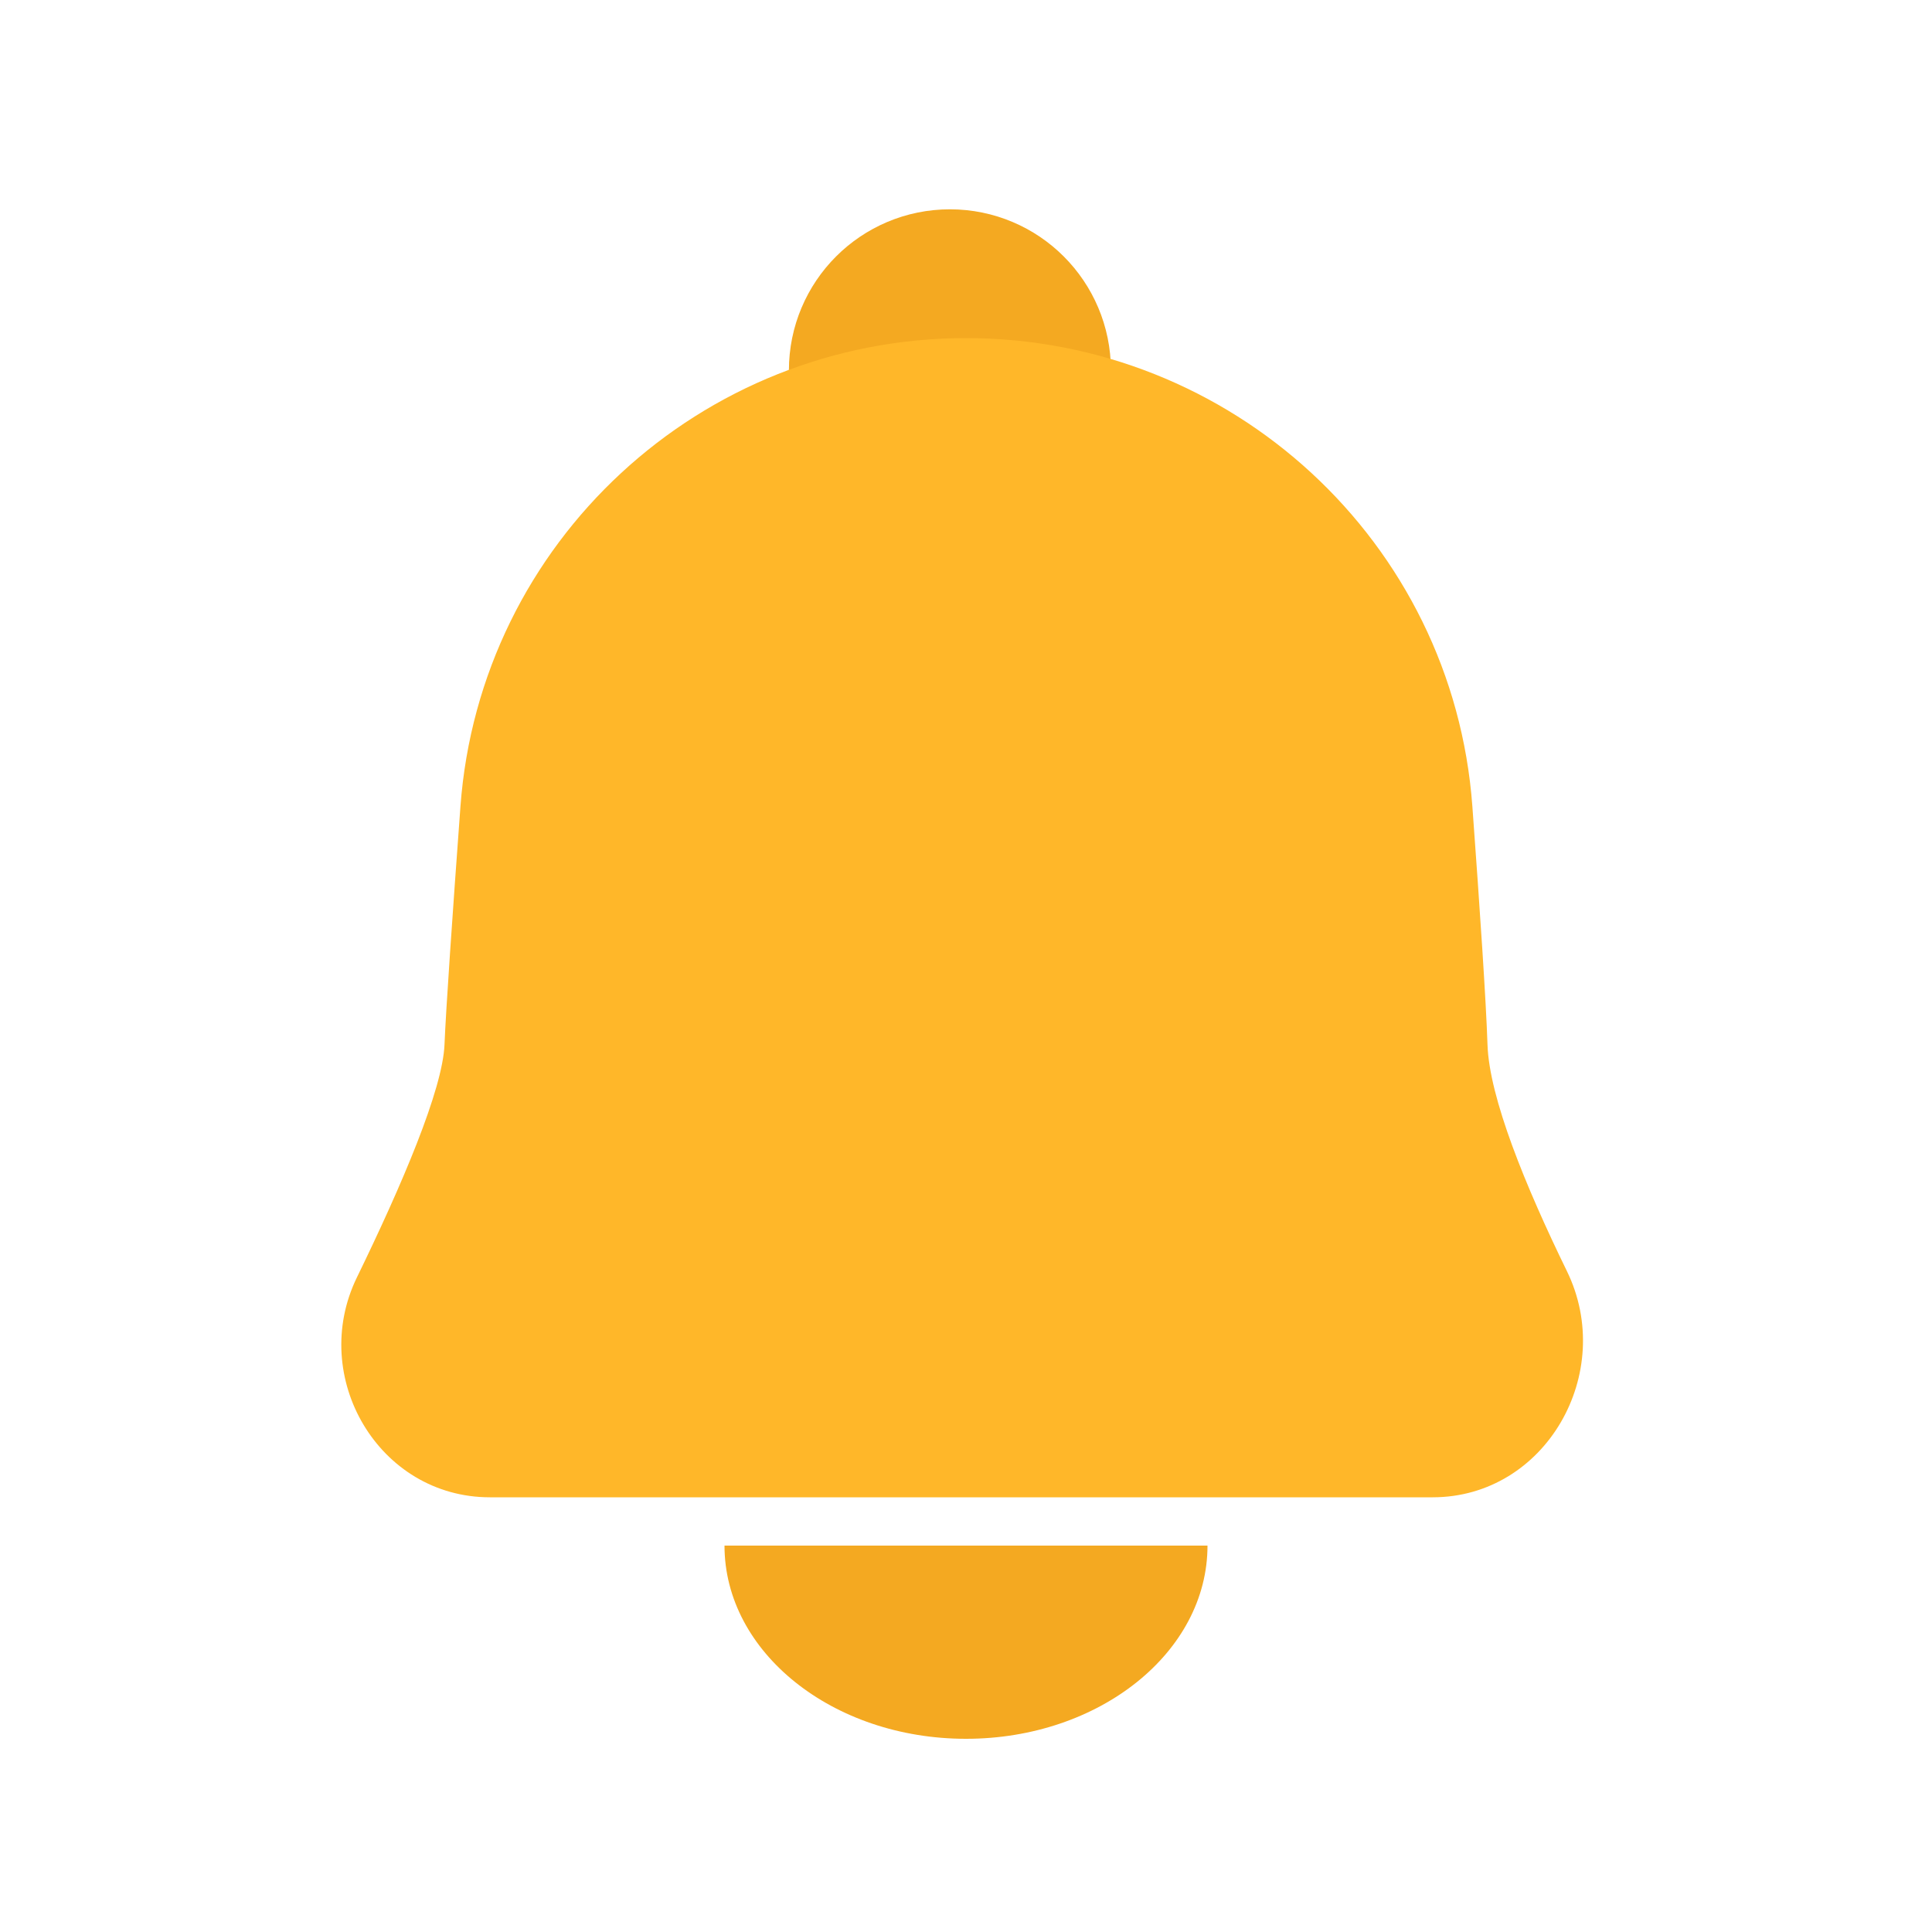
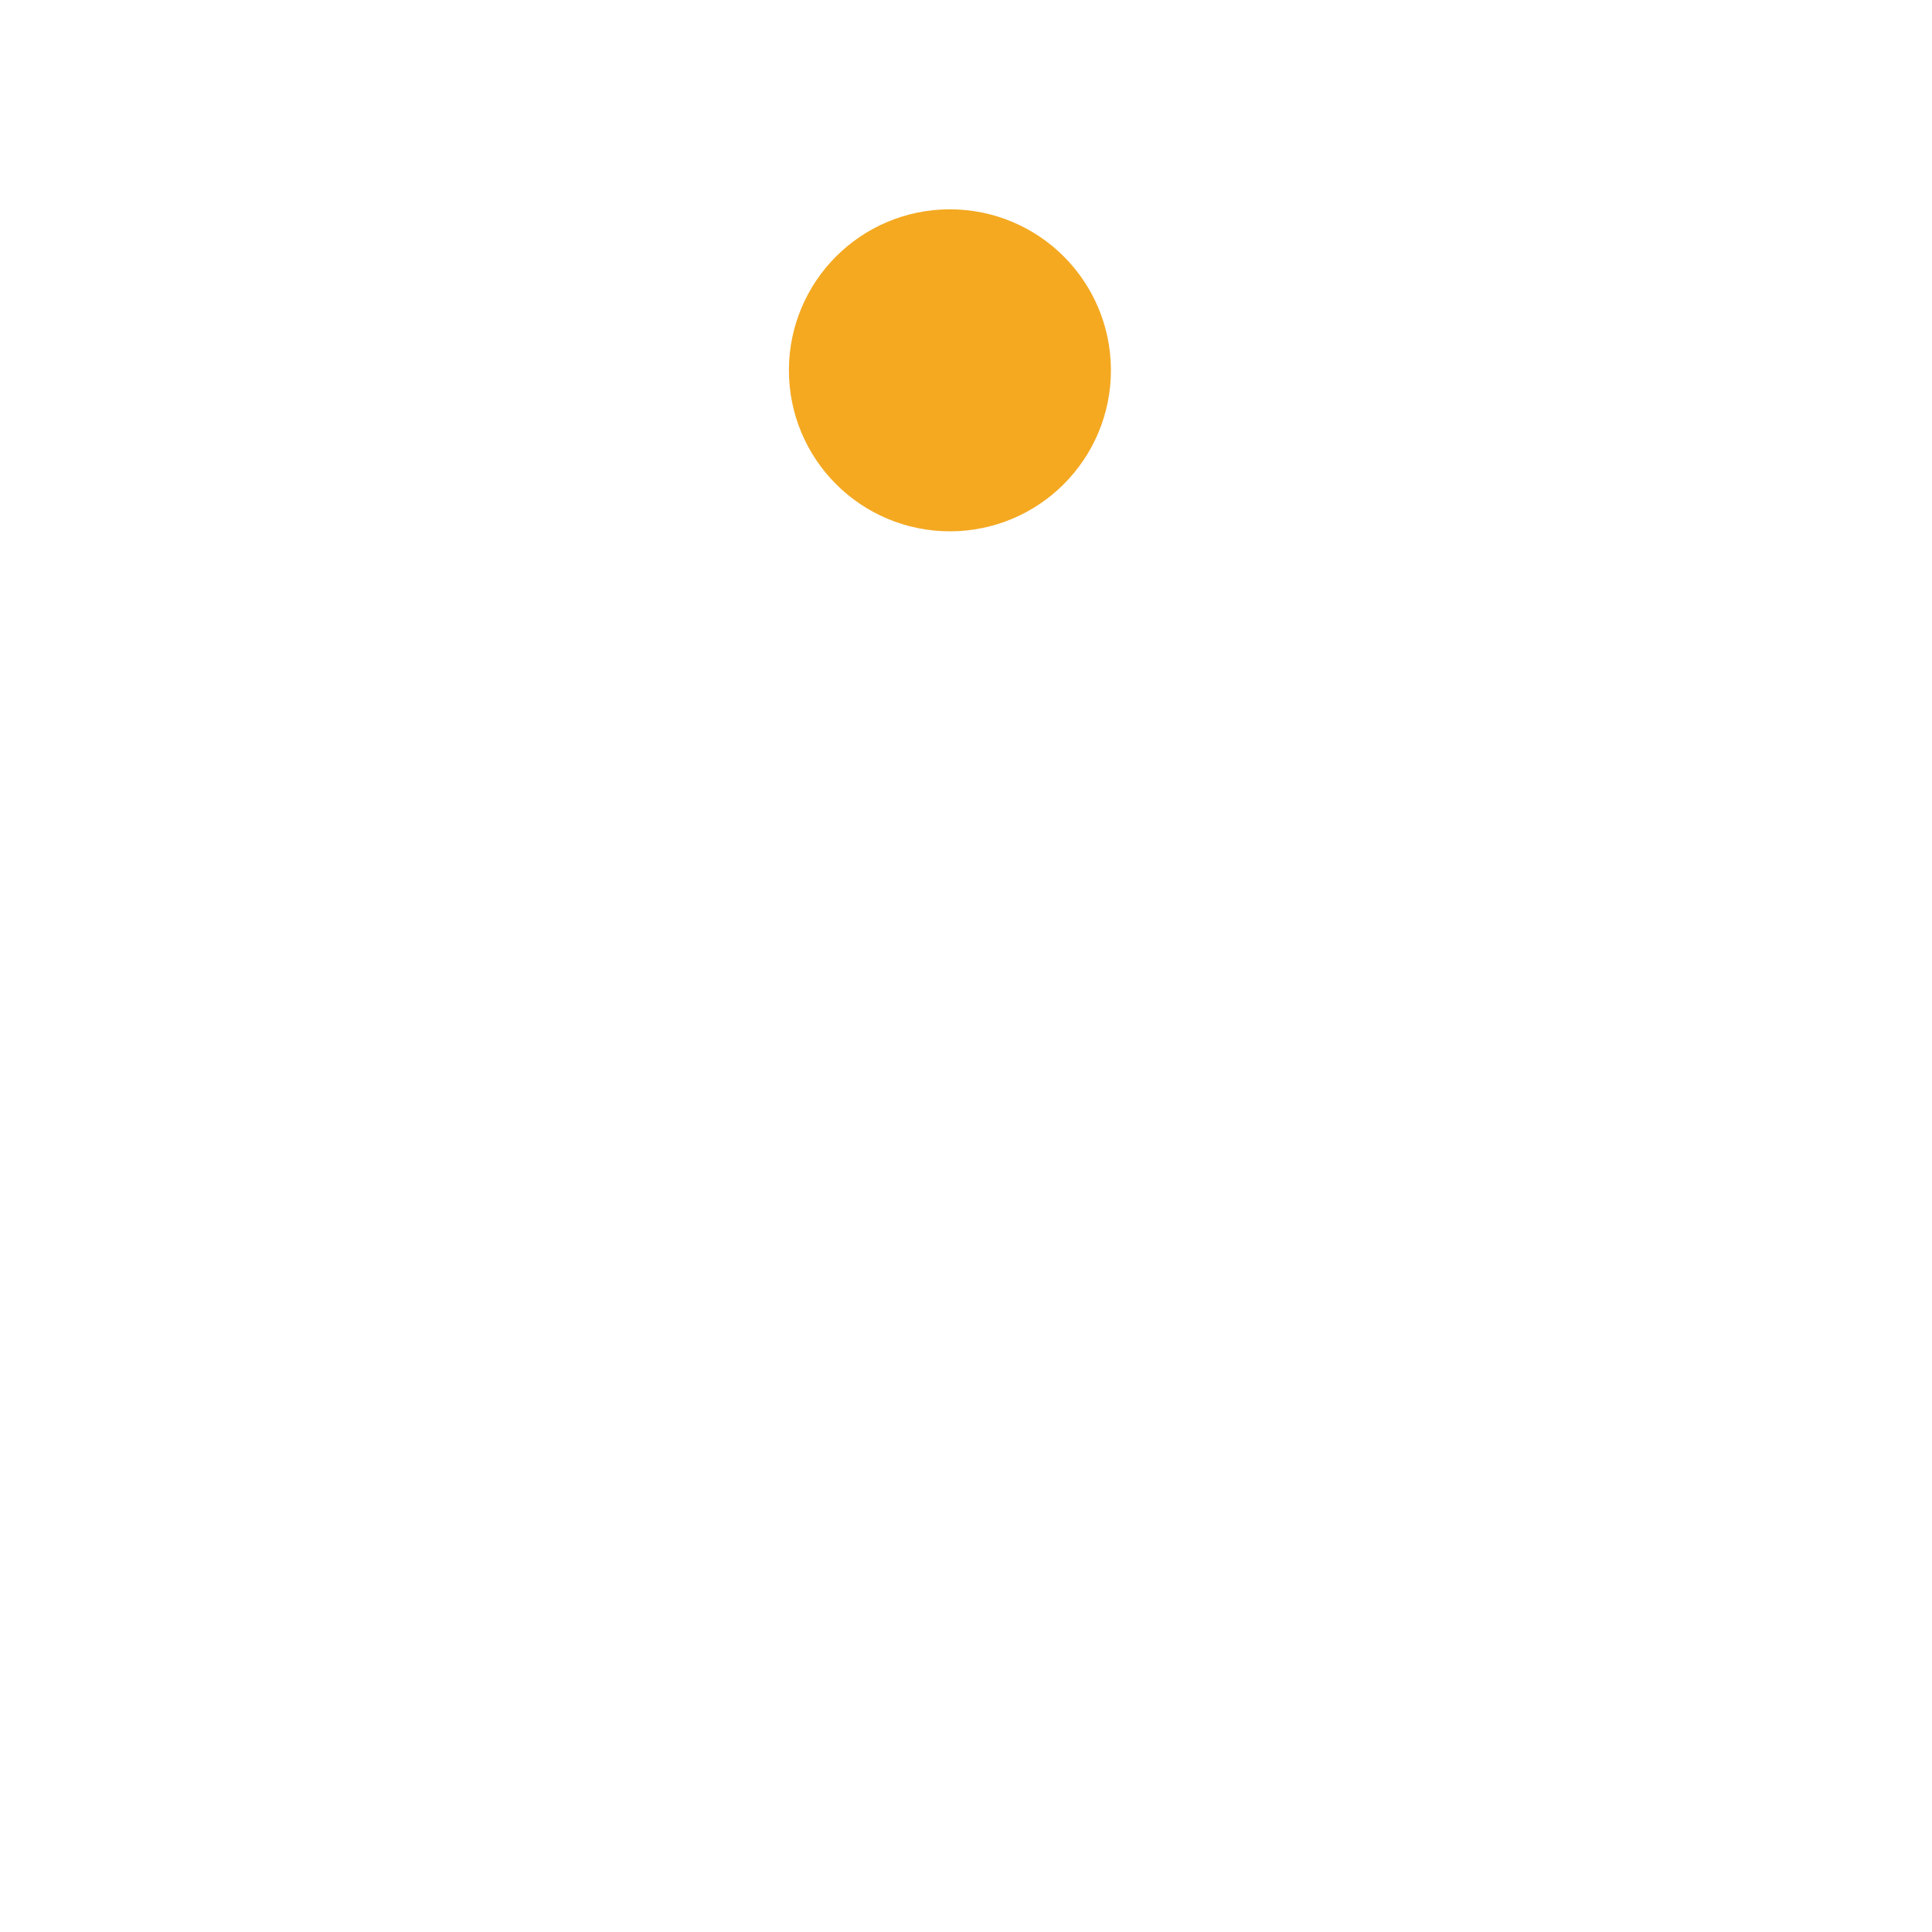
<svg xmlns="http://www.w3.org/2000/svg" width="40" height="40" viewBox="0 0 40 40" fill="none">
  <circle cx="19.667" cy="7.667" r="1.667" stroke="#F4A921" stroke-width="3.333" />
-   <path d="M9.533 16.697C9.936 11.221 14.509 7 20 7C25.496 7 30.083 11.216 30.484 16.697C30.642 18.855 30.769 20.76 30.797 21.625C30.831 22.722 31.583 24.559 32.441 26.317C33.468 28.421 32.003 31 29.662 31H10.142C7.844 31 6.384 28.514 7.389 26.448C8.316 24.545 9.166 22.56 9.203 21.625C9.232 20.908 9.367 18.953 9.533 16.697Z" fill="#FFB729" />
-   <path d="M20 36C22.76 36 25 34.208 25 32H15C15 34.208 17.24 36 20 36Z" fill="#F4A921" />
</svg>